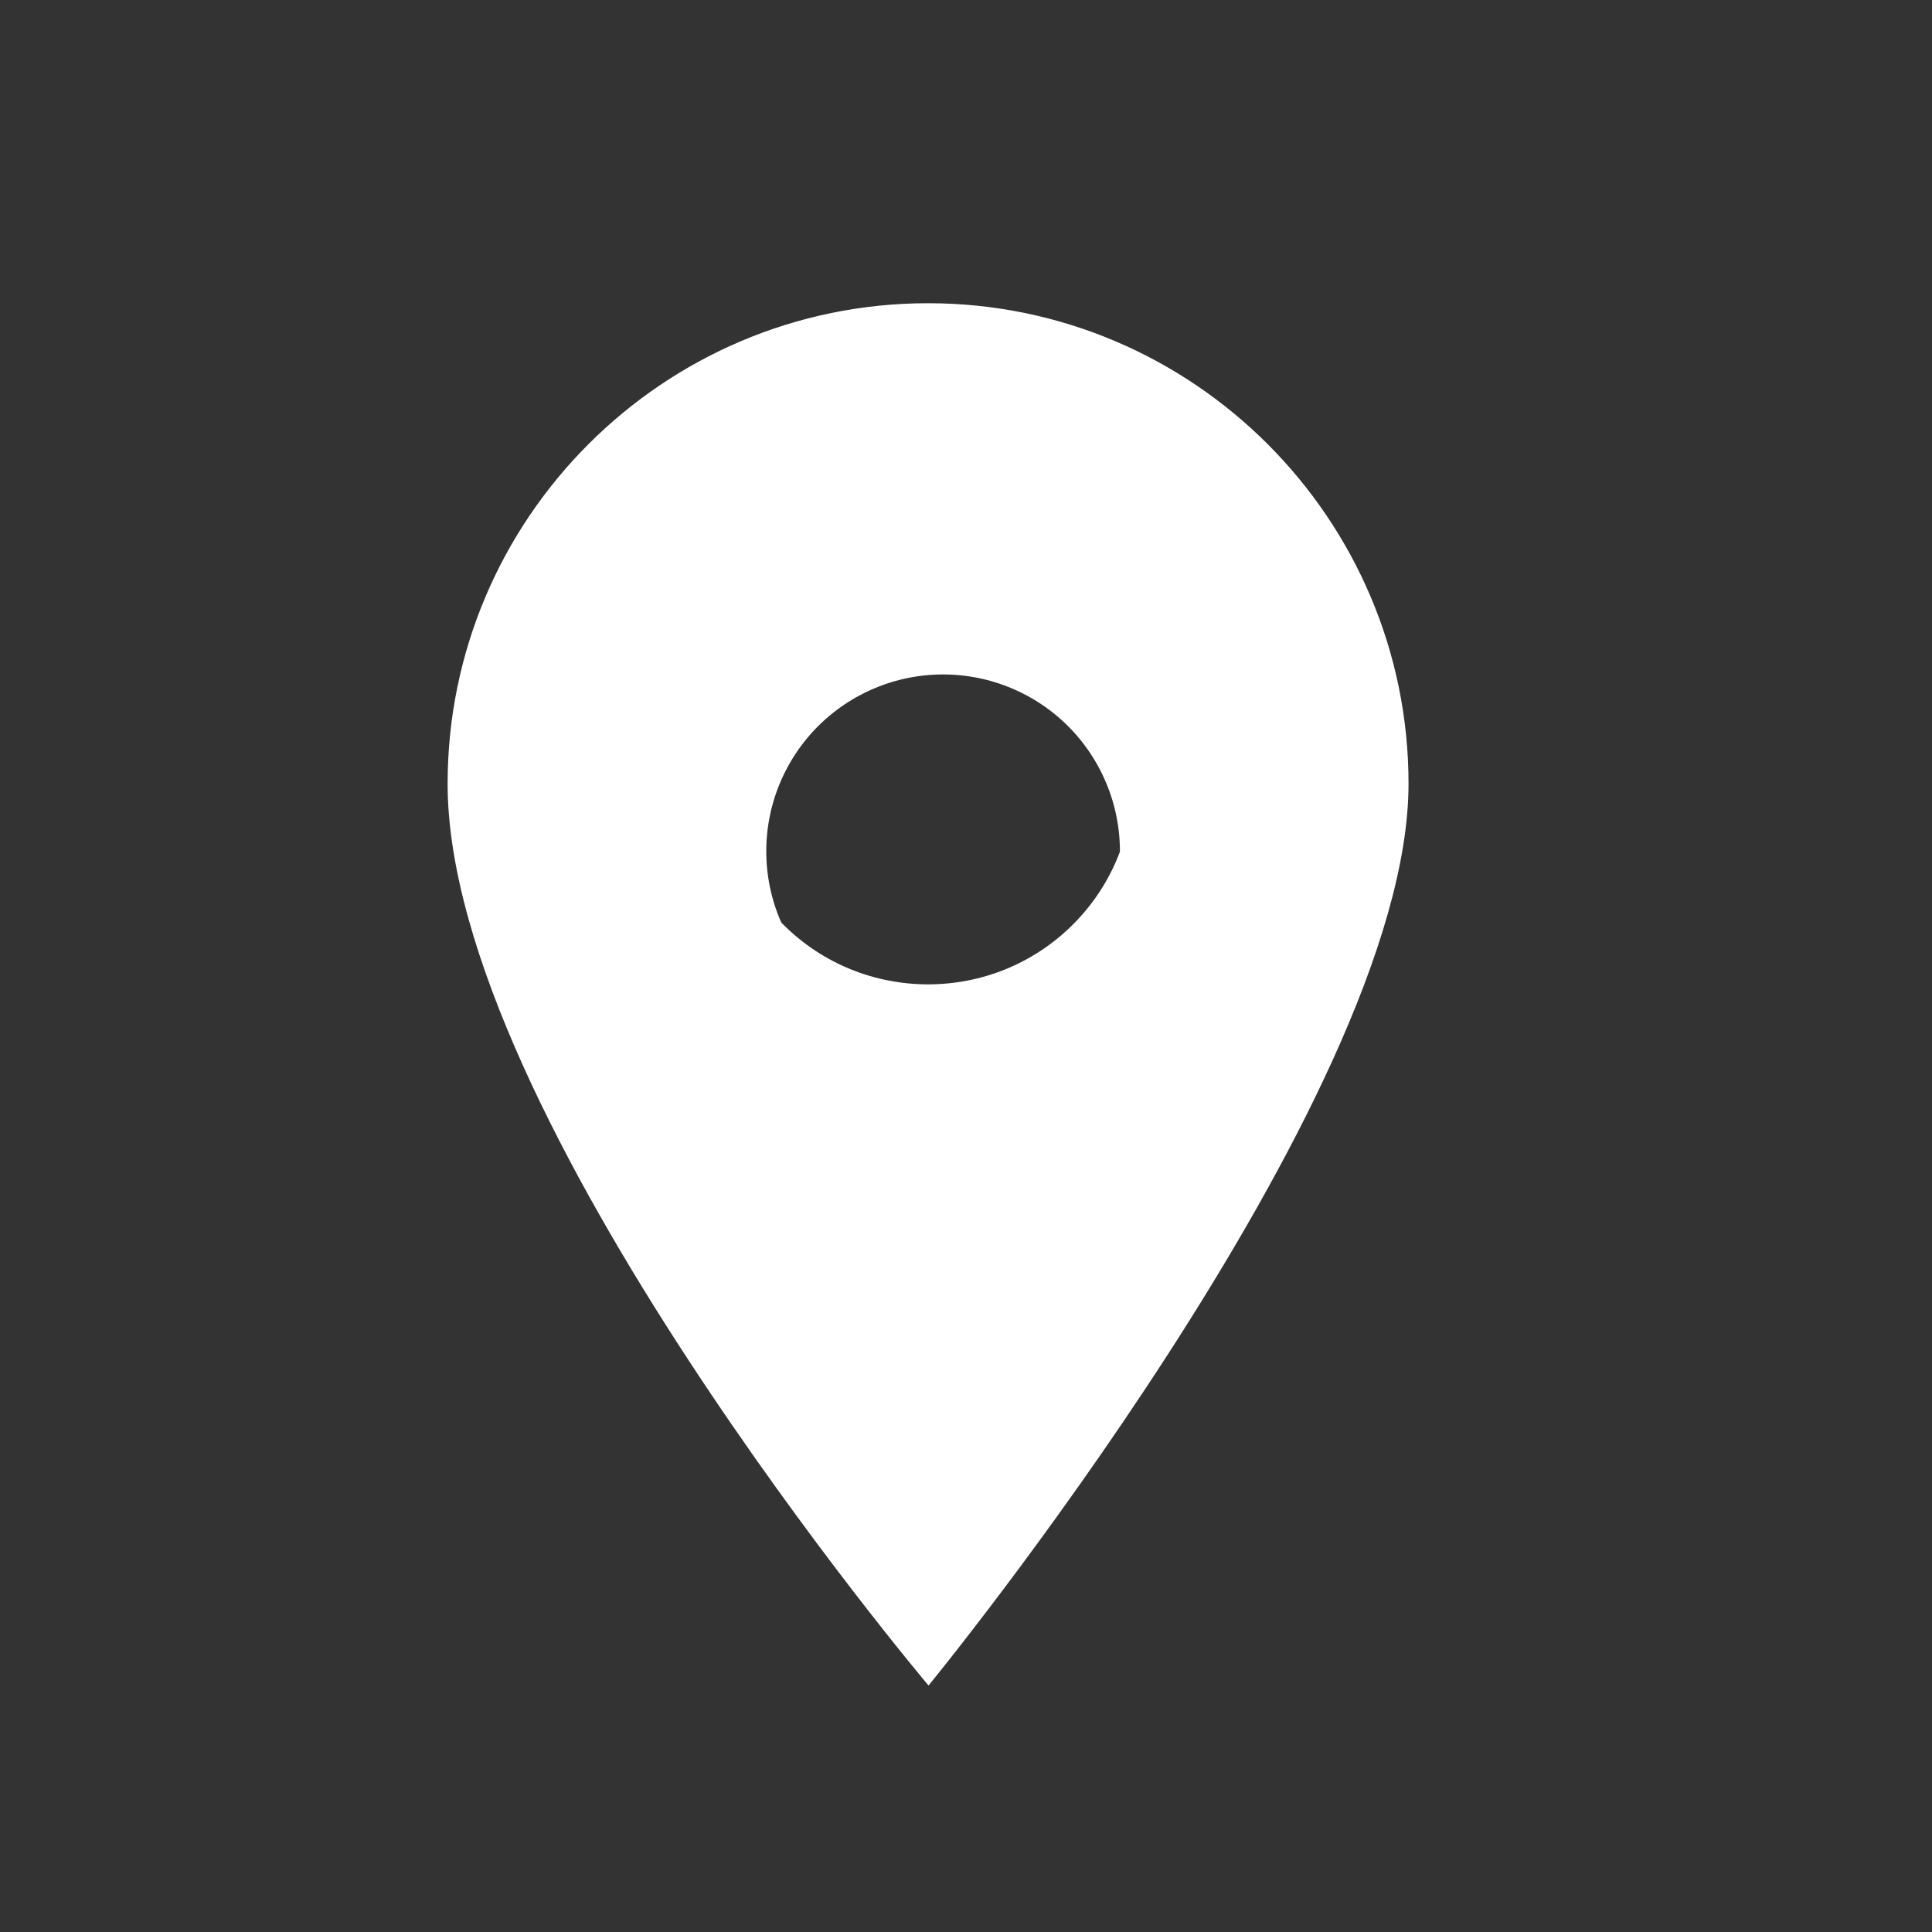
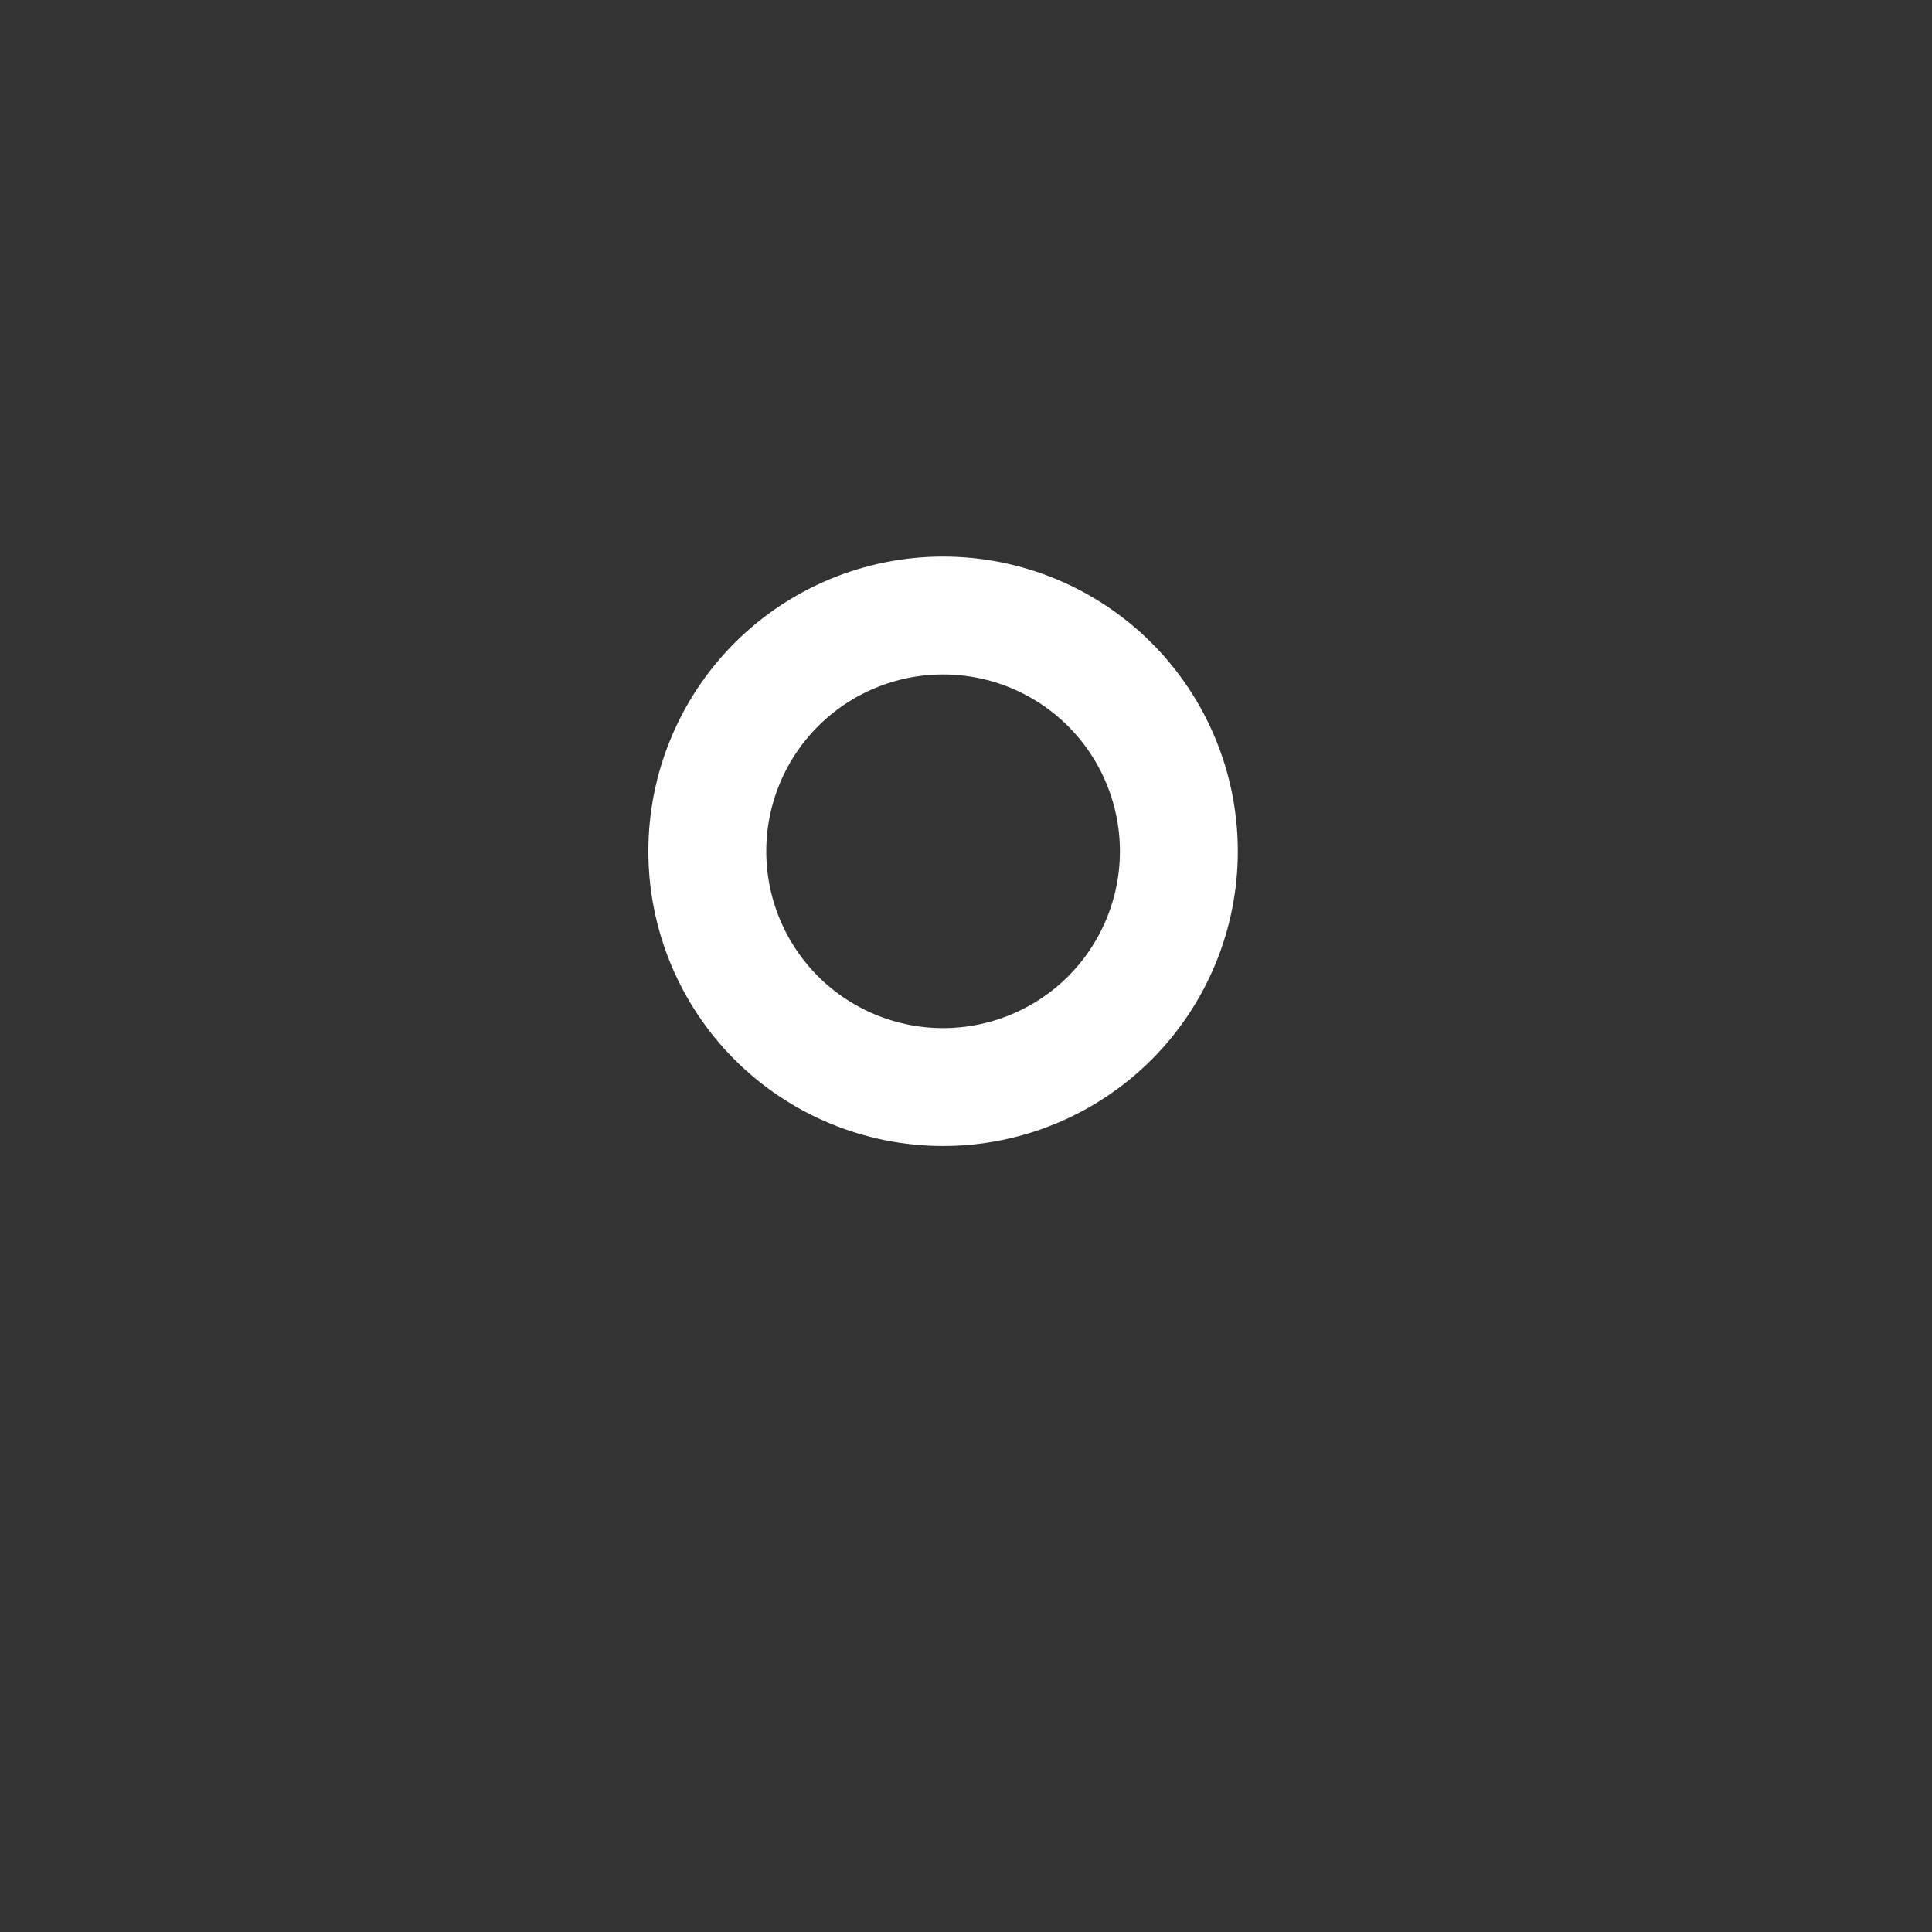
<svg xmlns="http://www.w3.org/2000/svg" width="38" height="38" viewBox="0 0 38 38" fill="none">
  <rect x="0" y="0" width="38" height="38" fill="#333333" stroke="none" />
  <path d="M23.187 16.744C23.187 17.974 22.698 19.153 21.829 20.023C20.959 20.892 19.779 21.381 18.549 21.381C17.32 21.381 16.14 20.892 15.27 20.023C14.401 19.153 13.912 17.974 13.912 16.744C13.912 15.514 14.401 14.334 15.27 13.464C16.14 12.595 17.32 12.106 18.549 12.106C19.779 12.106 20.959 12.595 21.829 13.464C22.698 14.334 23.187 15.514 23.187 16.744V16.744Z" stroke="white" stroke-width="2.319" stroke-linecap="round" stroke-linejoin="round" />
-   <path d="M18.254 5.964C13.043 5.964 8.804 10.204 8.804 15.415C8.804 21.964 18.263 33.152 18.263 33.152C18.263 33.152 27.704 21.642 27.704 15.415C27.704 10.204 23.465 5.964 18.254 5.964ZM21.105 18.182C20.319 18.968 19.287 19.361 18.254 19.361C17.221 19.361 16.189 18.968 15.403 18.182C13.831 16.61 13.831 14.051 15.403 12.479C16.164 11.717 17.177 11.298 18.254 11.298C19.331 11.298 20.344 11.718 21.105 12.479C22.678 14.051 22.678 16.61 21.105 18.182Z" fill="white" />
</svg>